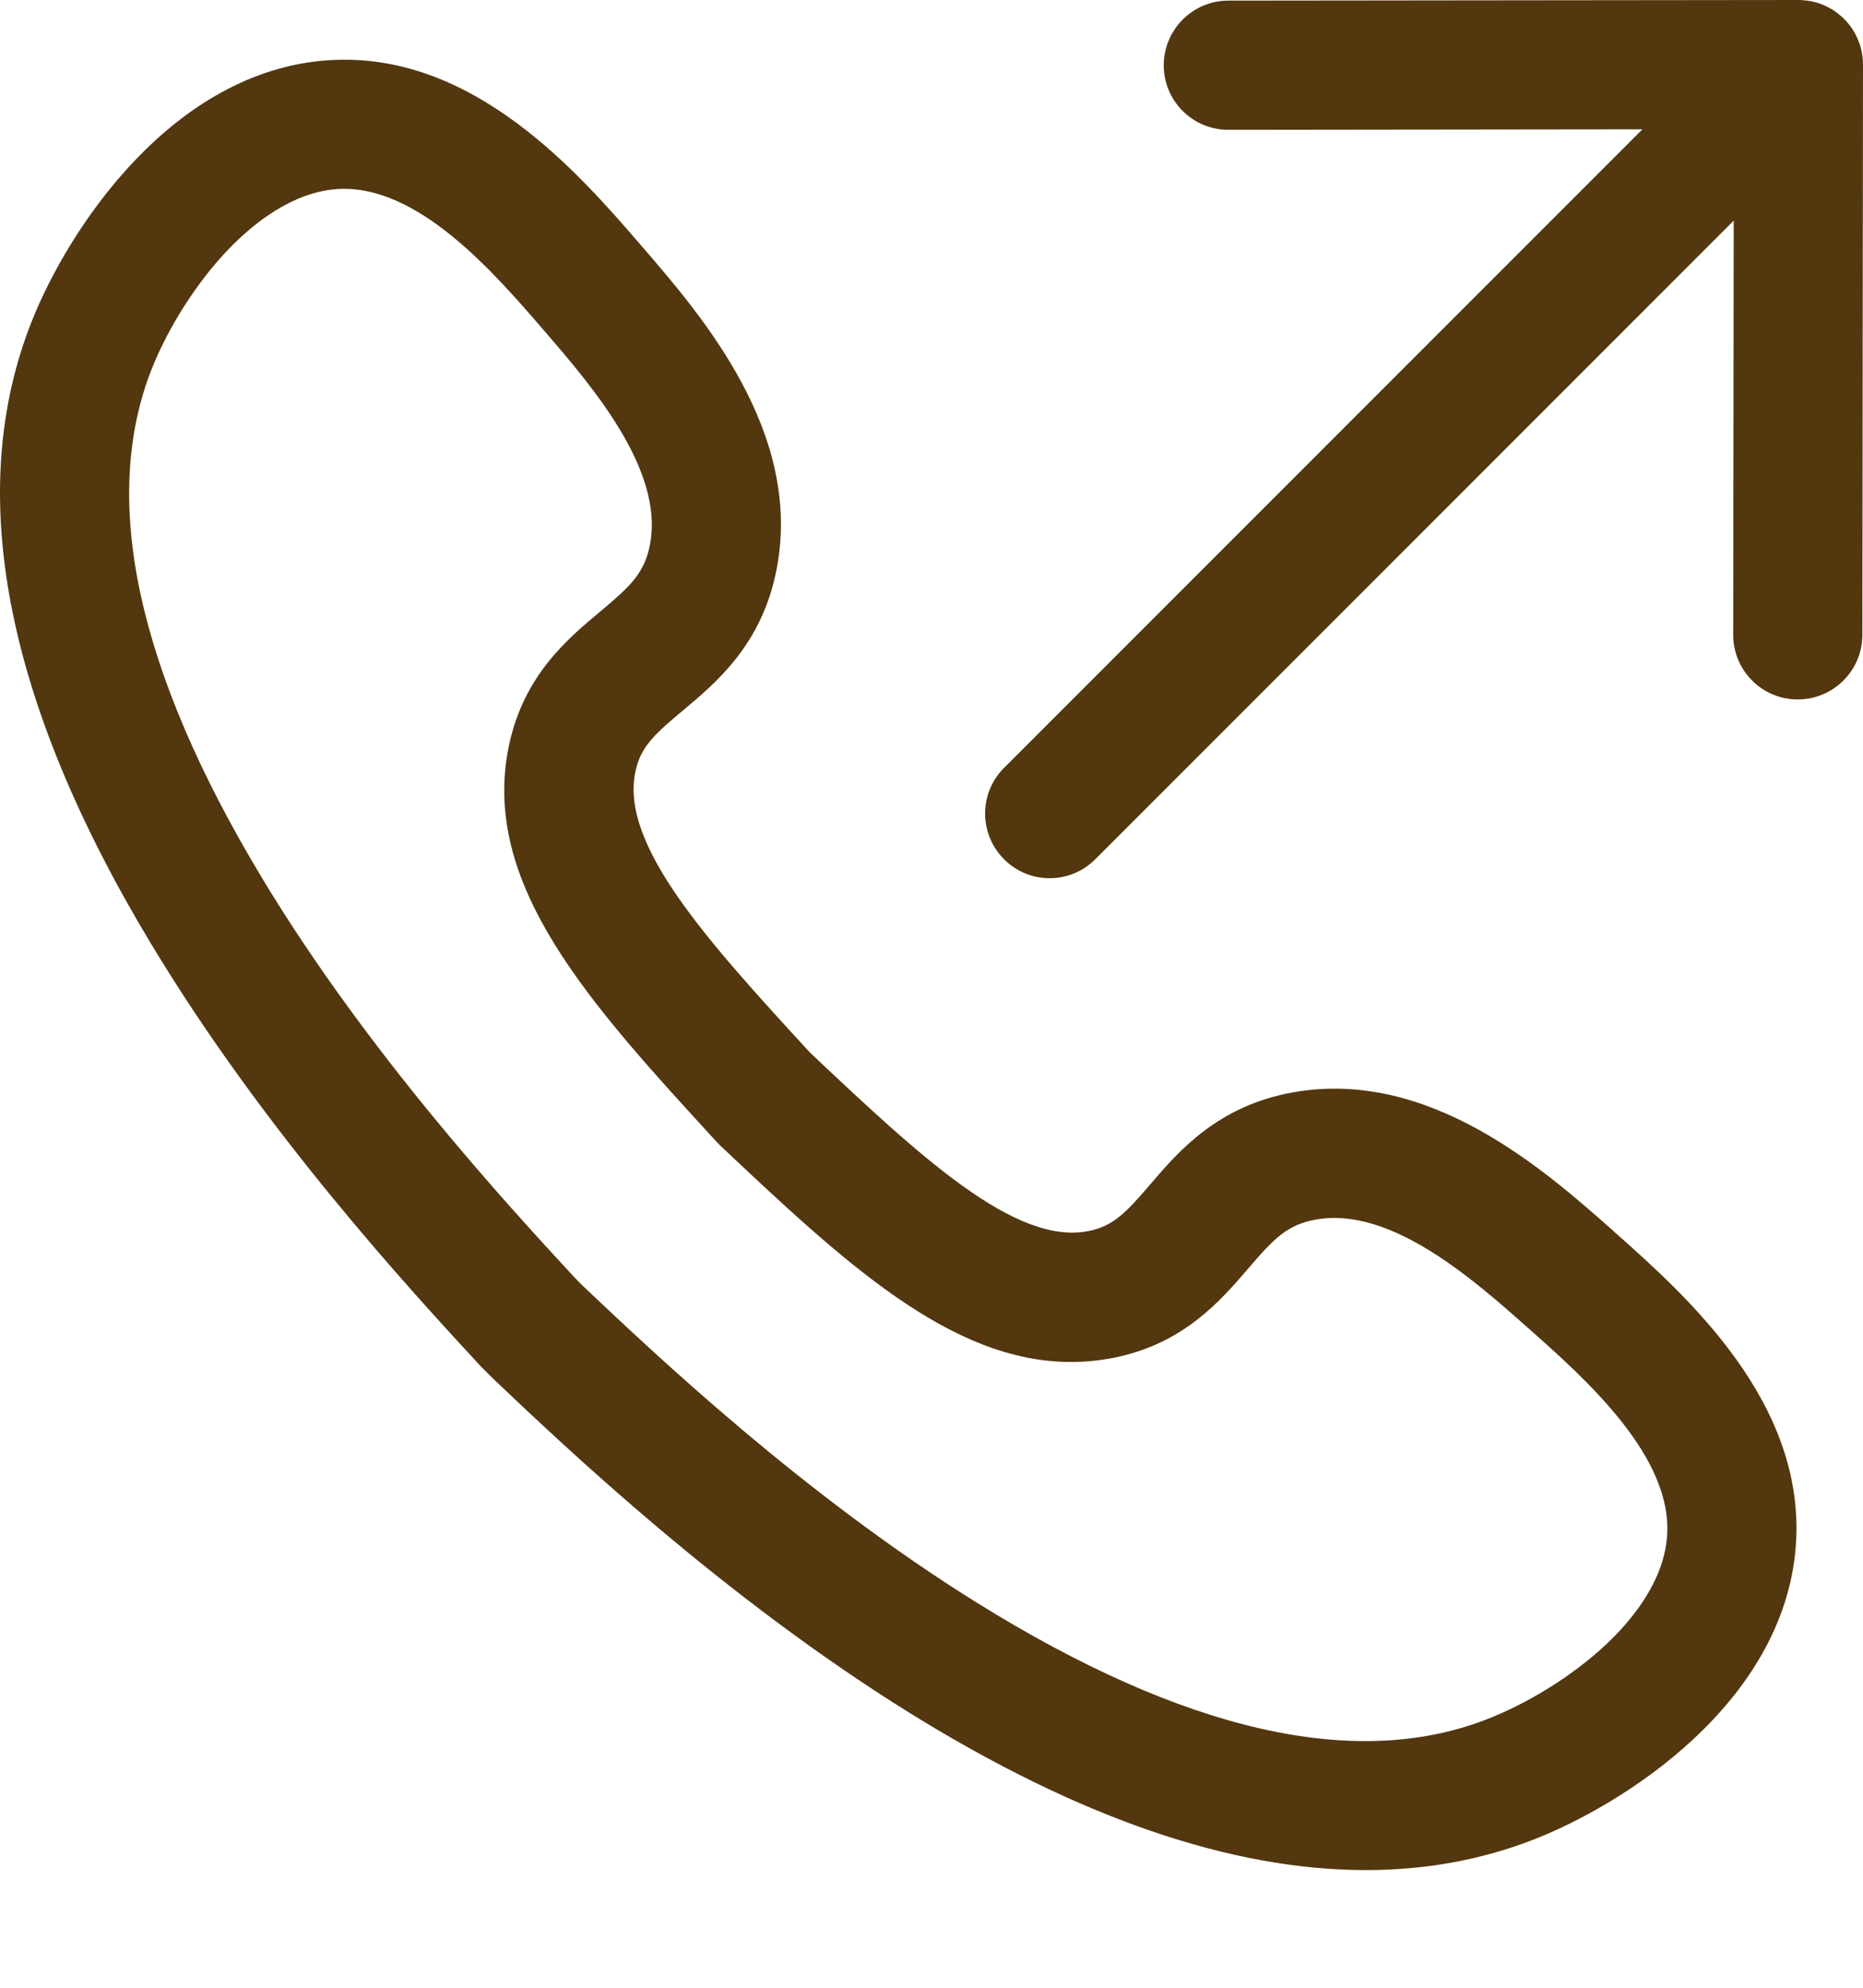
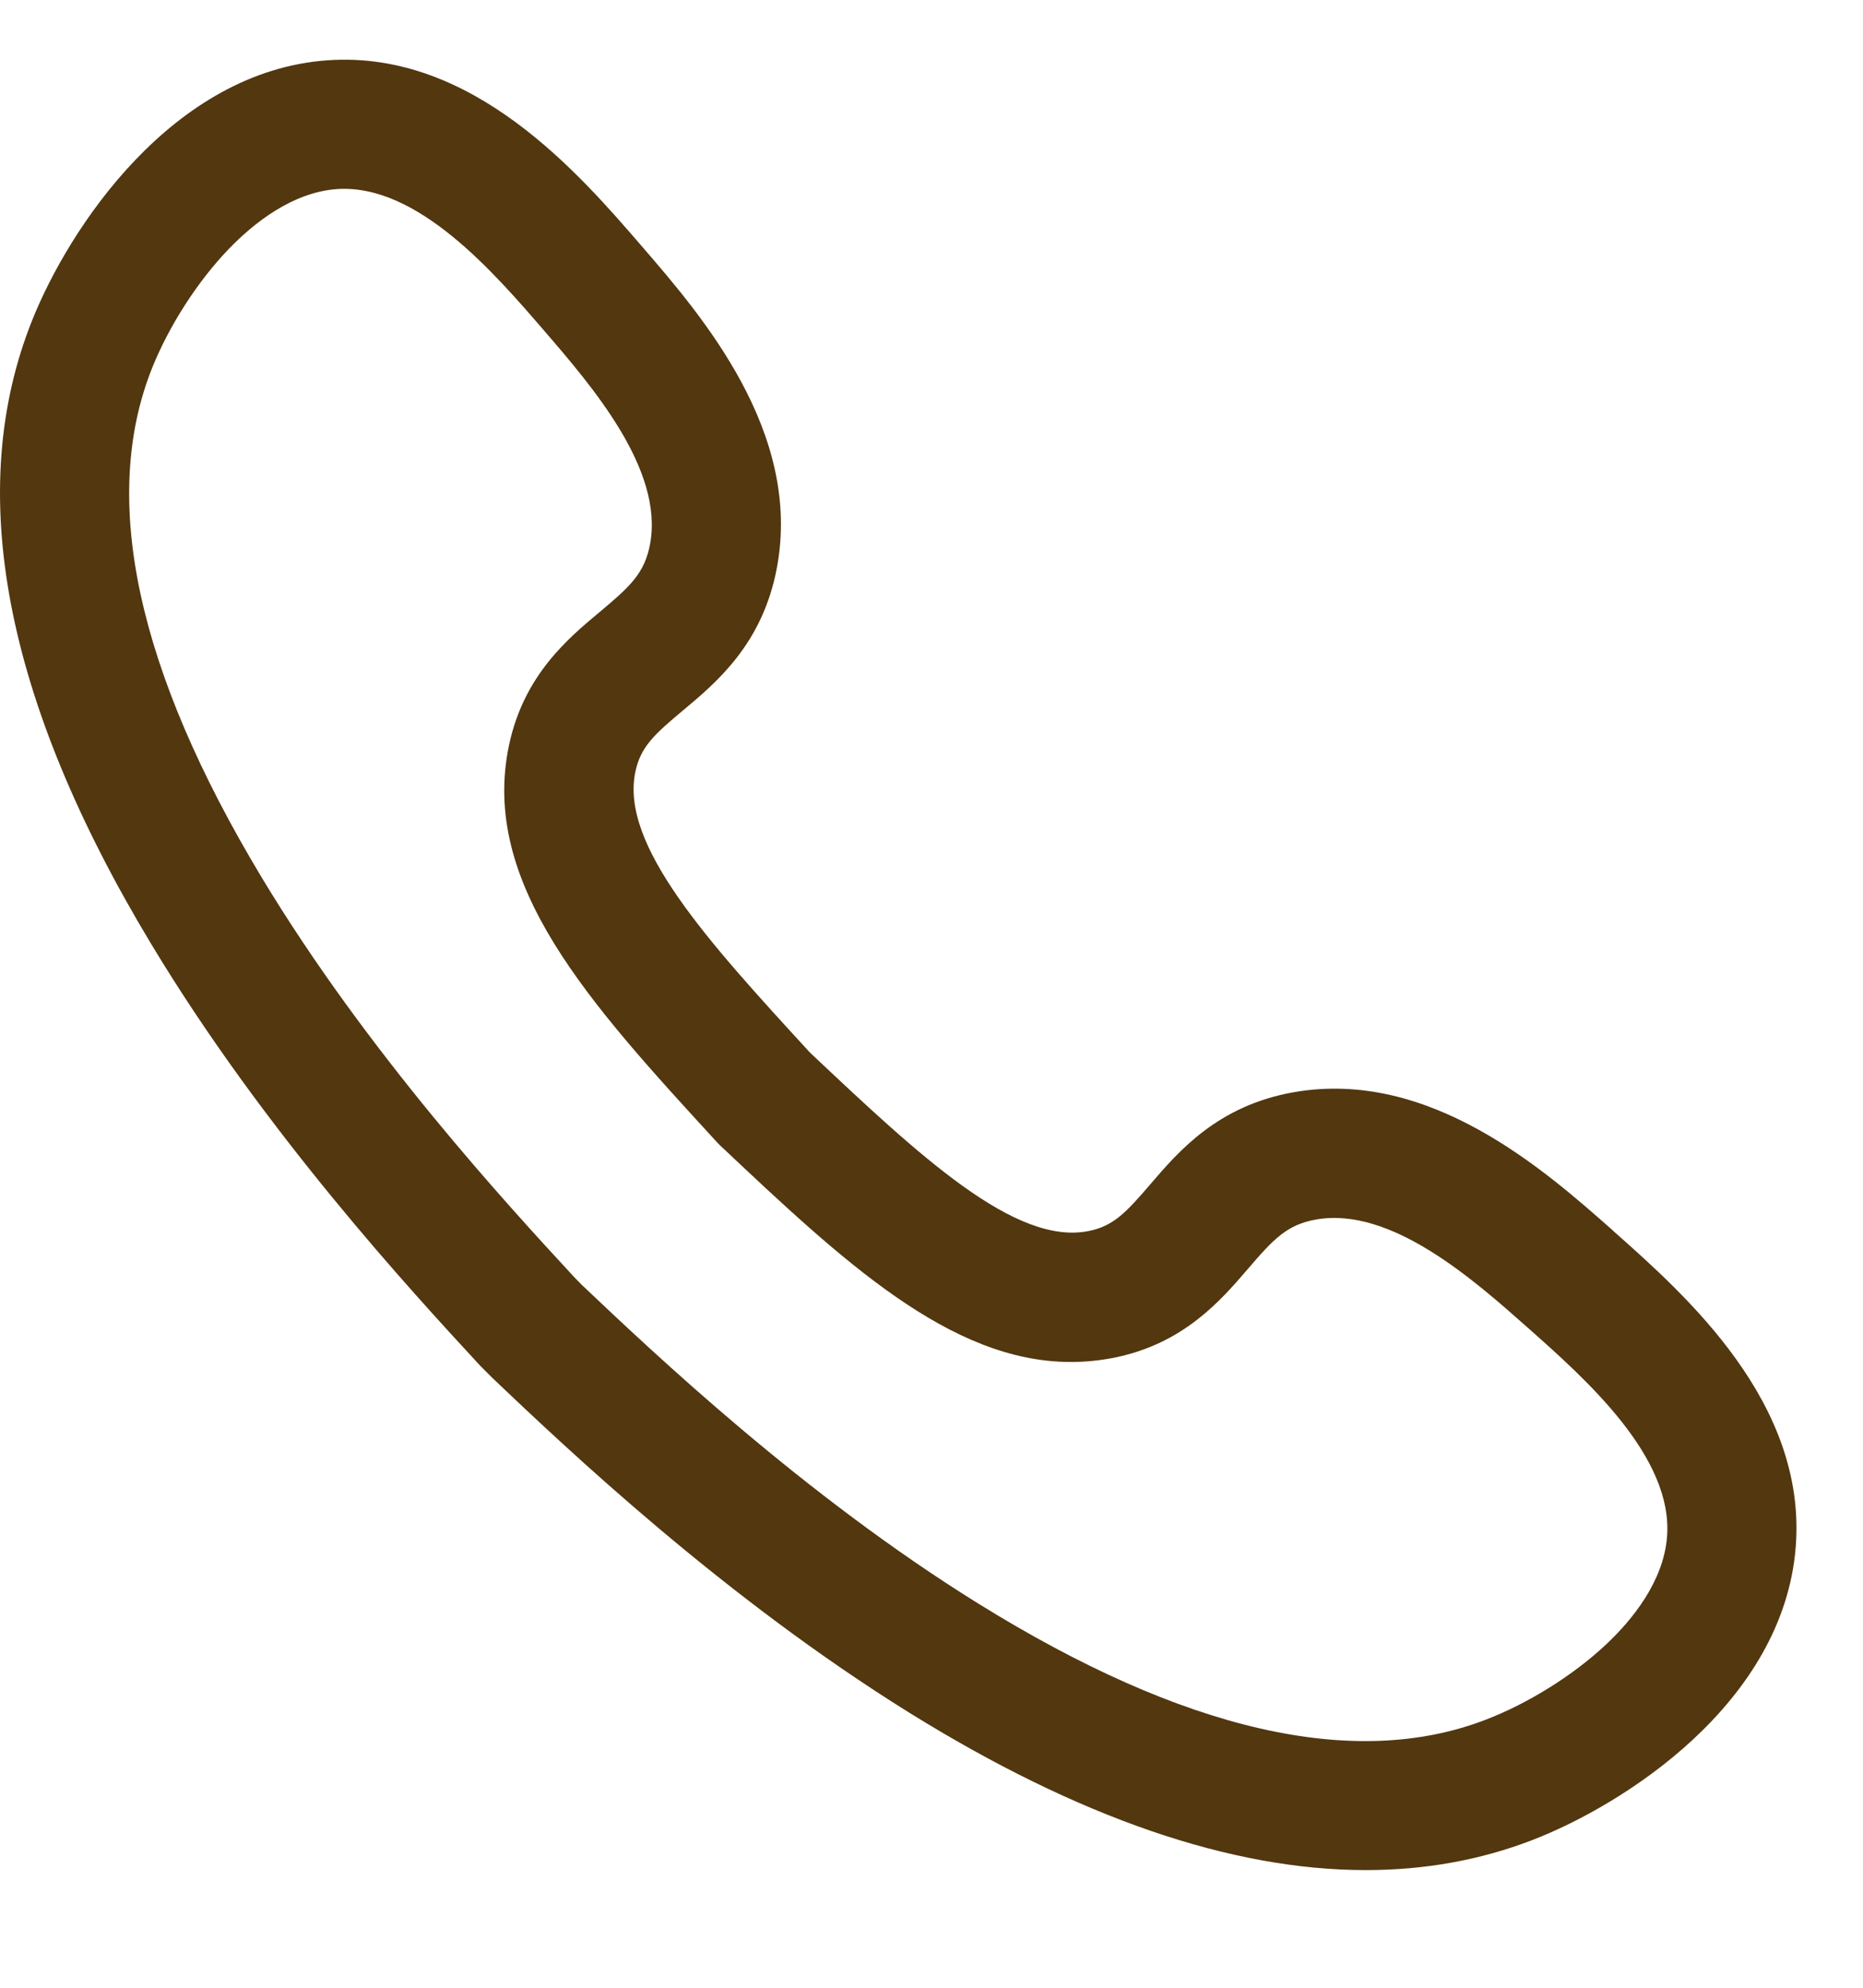
<svg xmlns="http://www.w3.org/2000/svg" width="15" height="16" viewBox="0 0 15 16" fill="none">
-   <path d="M12.991 9.909C12.439 9.42 11.514 8.601 10.42 8.791C9.806 8.898 9.49 9.266 9.26 9.535C9.067 9.759 8.966 9.869 8.765 9.909C8.174 10.027 7.408 9.308 6.522 8.473C5.698 7.576 4.99 6.801 5.116 6.211C5.158 6.011 5.27 5.91 5.496 5.721C5.768 5.494 6.14 5.184 6.255 4.571C6.46 3.479 5.653 2.544 5.171 1.986C4.661 1.395 3.807 0.406 2.643 0.485C1.387 0.57 0.553 1.841 0.259 2.578C-0.289 3.947 0.034 5.636 1.217 7.598C2.127 9.109 3.303 10.383 3.868 10.995C3.872 10.999 3.876 11.003 3.88 11.007L3.953 11.08C3.957 11.084 3.961 11.088 3.965 11.092C4.569 11.666 5.827 12.858 7.326 13.789C8.682 14.63 9.911 15.053 10.997 15.053C11.47 15.053 11.916 14.973 12.333 14.813C13.074 14.528 14.356 13.711 14.458 12.456C14.552 11.293 13.575 10.427 12.99 9.909L12.991 9.909ZM13.422 12.372C13.393 12.733 13.139 13.042 12.93 13.238C12.667 13.485 12.305 13.711 11.961 13.843C10.905 14.249 9.53 13.934 7.874 12.906C6.471 12.035 5.269 10.896 4.687 10.345L4.627 10.284C4.083 9.695 2.96 8.478 2.107 7.063C1.102 5.394 0.805 4.015 1.224 2.964C1.361 2.622 1.592 2.263 1.842 2.004C2.041 1.798 2.353 1.547 2.714 1.522C3.36 1.478 3.977 2.193 4.384 2.665C4.767 3.109 5.346 3.78 5.234 4.38C5.19 4.615 5.072 4.722 4.831 4.924C4.573 5.139 4.219 5.434 4.099 5.995C3.861 7.113 4.746 8.075 5.769 9.19C5.778 9.199 5.786 9.208 5.795 9.217C6.782 10.147 7.648 10.963 8.622 10.963C8.736 10.963 8.851 10.952 8.968 10.929C9.53 10.817 9.83 10.467 10.049 10.212C10.254 9.973 10.363 9.857 10.598 9.816C11.2 9.711 11.863 10.299 12.302 10.688C12.769 11.102 13.475 11.728 13.422 12.373L13.422 12.372Z" fill="#52370F" />
-   <path d="M14.997 0.469C14.997 0.467 14.997 0.465 14.997 0.464C14.995 0.449 14.993 0.434 14.99 0.419C14.99 0.417 14.989 0.415 14.989 0.413C14.985 0.398 14.982 0.384 14.978 0.369C14.977 0.368 14.977 0.367 14.977 0.366C14.972 0.351 14.966 0.336 14.96 0.321C14.954 0.306 14.947 0.291 14.939 0.275C14.939 0.275 14.939 0.275 14.939 0.275C14.931 0.26 14.922 0.246 14.913 0.232C14.912 0.23 14.91 0.228 14.909 0.226C14.9 0.214 14.892 0.202 14.883 0.191C14.872 0.178 14.86 0.165 14.848 0.153C14.836 0.14 14.823 0.129 14.809 0.118C14.799 0.109 14.788 0.101 14.777 0.094C14.774 0.092 14.772 0.089 14.769 0.087C14.756 0.078 14.742 0.071 14.728 0.063C14.727 0.063 14.726 0.062 14.725 0.061C14.711 0.054 14.697 0.047 14.682 0.041C14.681 0.041 14.68 0.04 14.679 0.039C14.665 0.034 14.651 0.029 14.637 0.024C14.635 0.024 14.633 0.023 14.632 0.022C14.618 0.018 14.605 0.015 14.591 0.012C14.588 0.011 14.585 0.011 14.582 0.01C14.569 0.008 14.555 0.006 14.542 0.004C14.538 0.004 14.535 0.003 14.531 0.003C14.515 0.001 14.497 0 14.48 0H14.48L9.889 0.005C9.602 0.006 9.37 0.239 9.37 0.526C9.37 0.813 9.603 1.045 9.89 1.045H9.89L13.224 1.041L8.084 6.181C7.881 6.384 7.881 6.713 8.084 6.916C8.185 7.018 8.318 7.069 8.451 7.069C8.584 7.069 8.717 7.018 8.819 6.916L13.959 1.776L13.955 5.11C13.955 5.397 14.187 5.63 14.474 5.63H14.475C14.761 5.63 14.994 5.398 14.995 5.111L15 0.52C15 0.503 14.999 0.486 14.997 0.469Z" fill="#52370F" />
+   <path d="M12.991 9.909C12.439 9.42 11.514 8.601 10.42 8.791C9.806 8.898 9.49 9.266 9.26 9.535C9.067 9.759 8.966 9.869 8.765 9.909C8.174 10.027 7.408 9.308 6.522 8.473C5.698 7.576 4.99 6.801 5.116 6.211C5.158 6.011 5.27 5.91 5.496 5.721C5.768 5.494 6.14 5.184 6.255 4.571C6.46 3.479 5.653 2.544 5.171 1.986C4.661 1.395 3.807 0.406 2.643 0.485C1.387 0.57 0.553 1.841 0.259 2.578C-0.289 3.947 0.034 5.636 1.217 7.598C2.127 9.109 3.303 10.383 3.868 10.995C3.872 10.999 3.876 11.003 3.88 11.007L3.953 11.08C3.957 11.084 3.961 11.088 3.965 11.092C4.569 11.666 5.827 12.858 7.326 13.789C8.682 14.63 9.911 15.053 10.997 15.053C11.47 15.053 11.916 14.973 12.333 14.813C13.074 14.528 14.356 13.711 14.458 12.456C14.552 11.293 13.575 10.427 12.99 9.909L12.991 9.909ZM13.422 12.372C13.393 12.733 13.139 13.042 12.93 13.238C12.667 13.485 12.305 13.711 11.961 13.843C10.905 14.249 9.53 13.934 7.874 12.906C6.471 12.035 5.269 10.896 4.687 10.345L4.627 10.284C4.083 9.695 2.96 8.478 2.107 7.063C1.102 5.394 0.805 4.015 1.224 2.964C1.361 2.622 1.592 2.263 1.842 2.004C2.041 1.798 2.353 1.547 2.714 1.522C3.36 1.478 3.977 2.193 4.384 2.665C4.767 3.109 5.346 3.78 5.234 4.38C5.19 4.615 5.072 4.722 4.831 4.924C4.573 5.139 4.219 5.434 4.099 5.995C3.861 7.113 4.746 8.075 5.769 9.19C5.778 9.199 5.786 9.208 5.795 9.217C6.782 10.147 7.648 10.963 8.622 10.963C8.736 10.963 8.851 10.952 8.968 10.929C9.53 10.817 9.83 10.467 10.049 10.212C10.254 9.973 10.363 9.857 10.598 9.816C11.2 9.711 11.863 10.299 12.302 10.688C12.769 11.102 13.475 11.728 13.422 12.373L13.422 12.372" fill="#52370F" />
</svg>